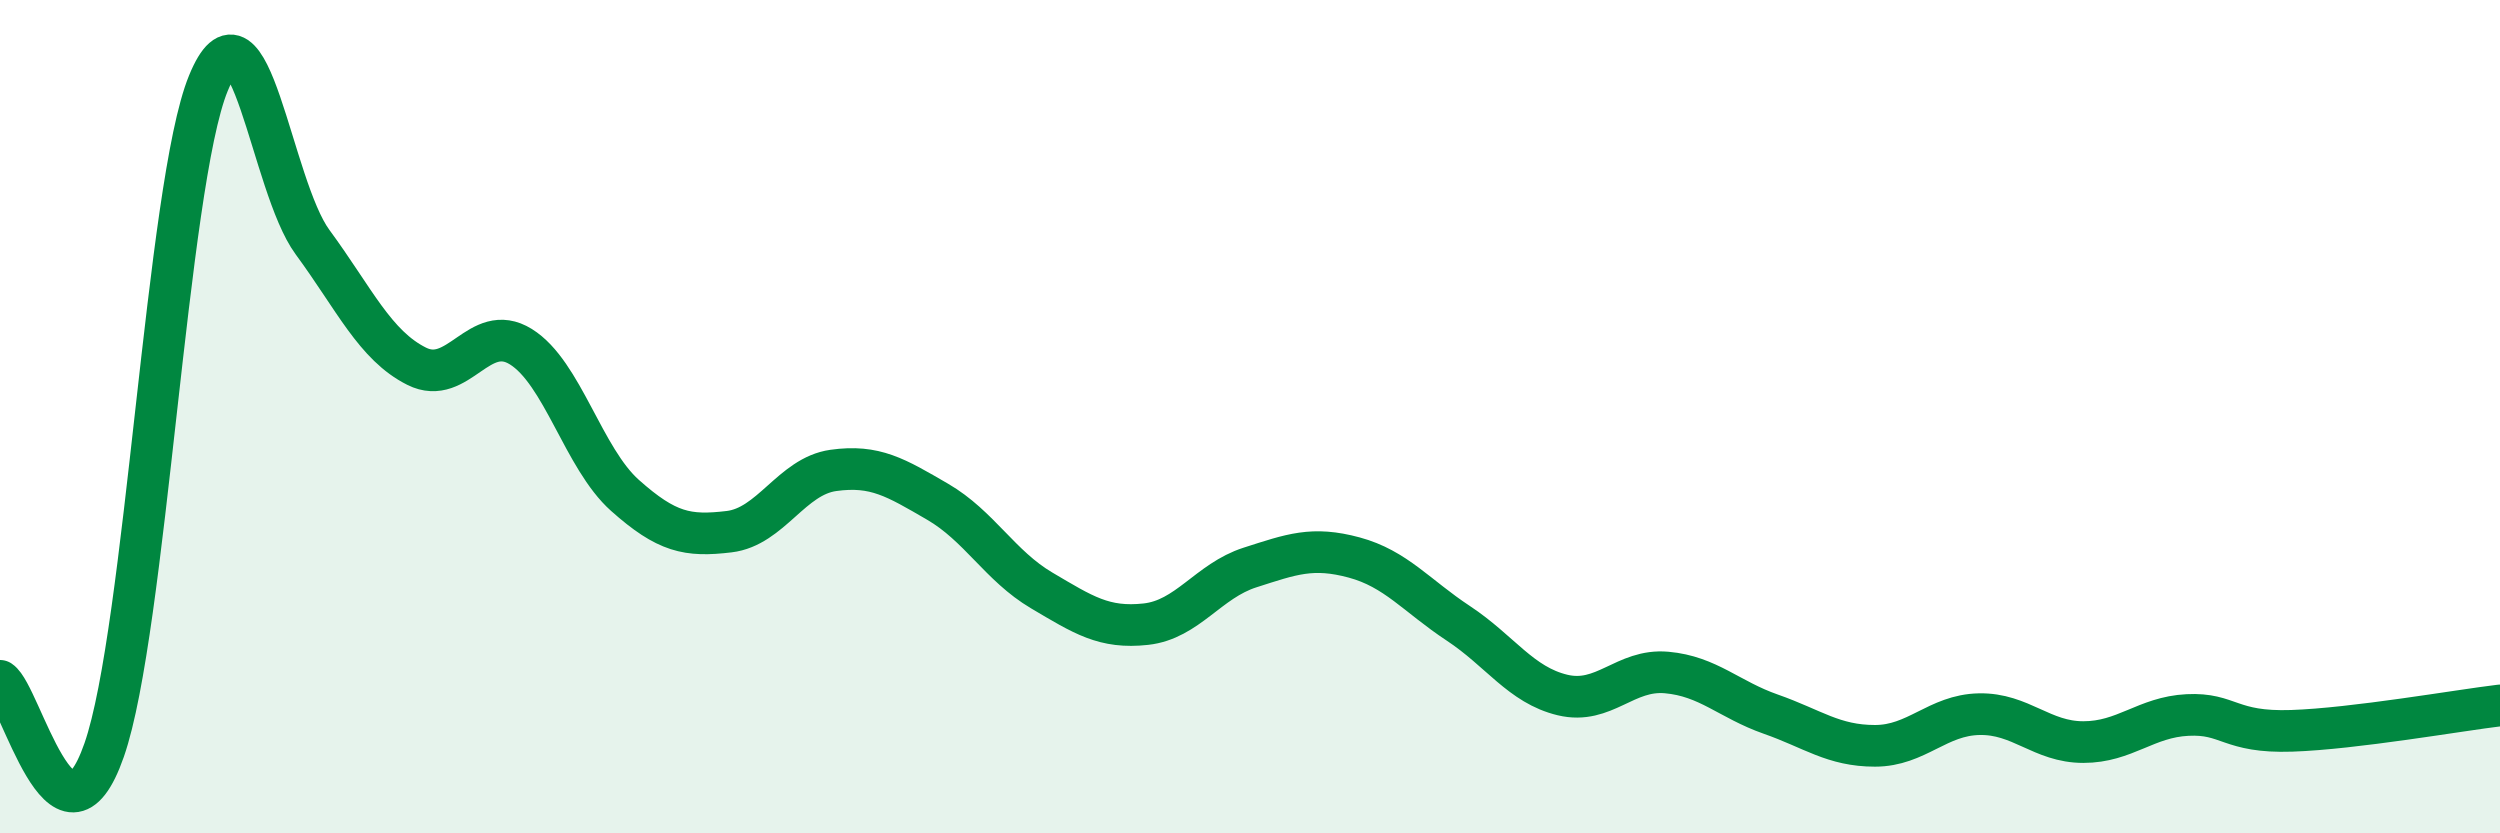
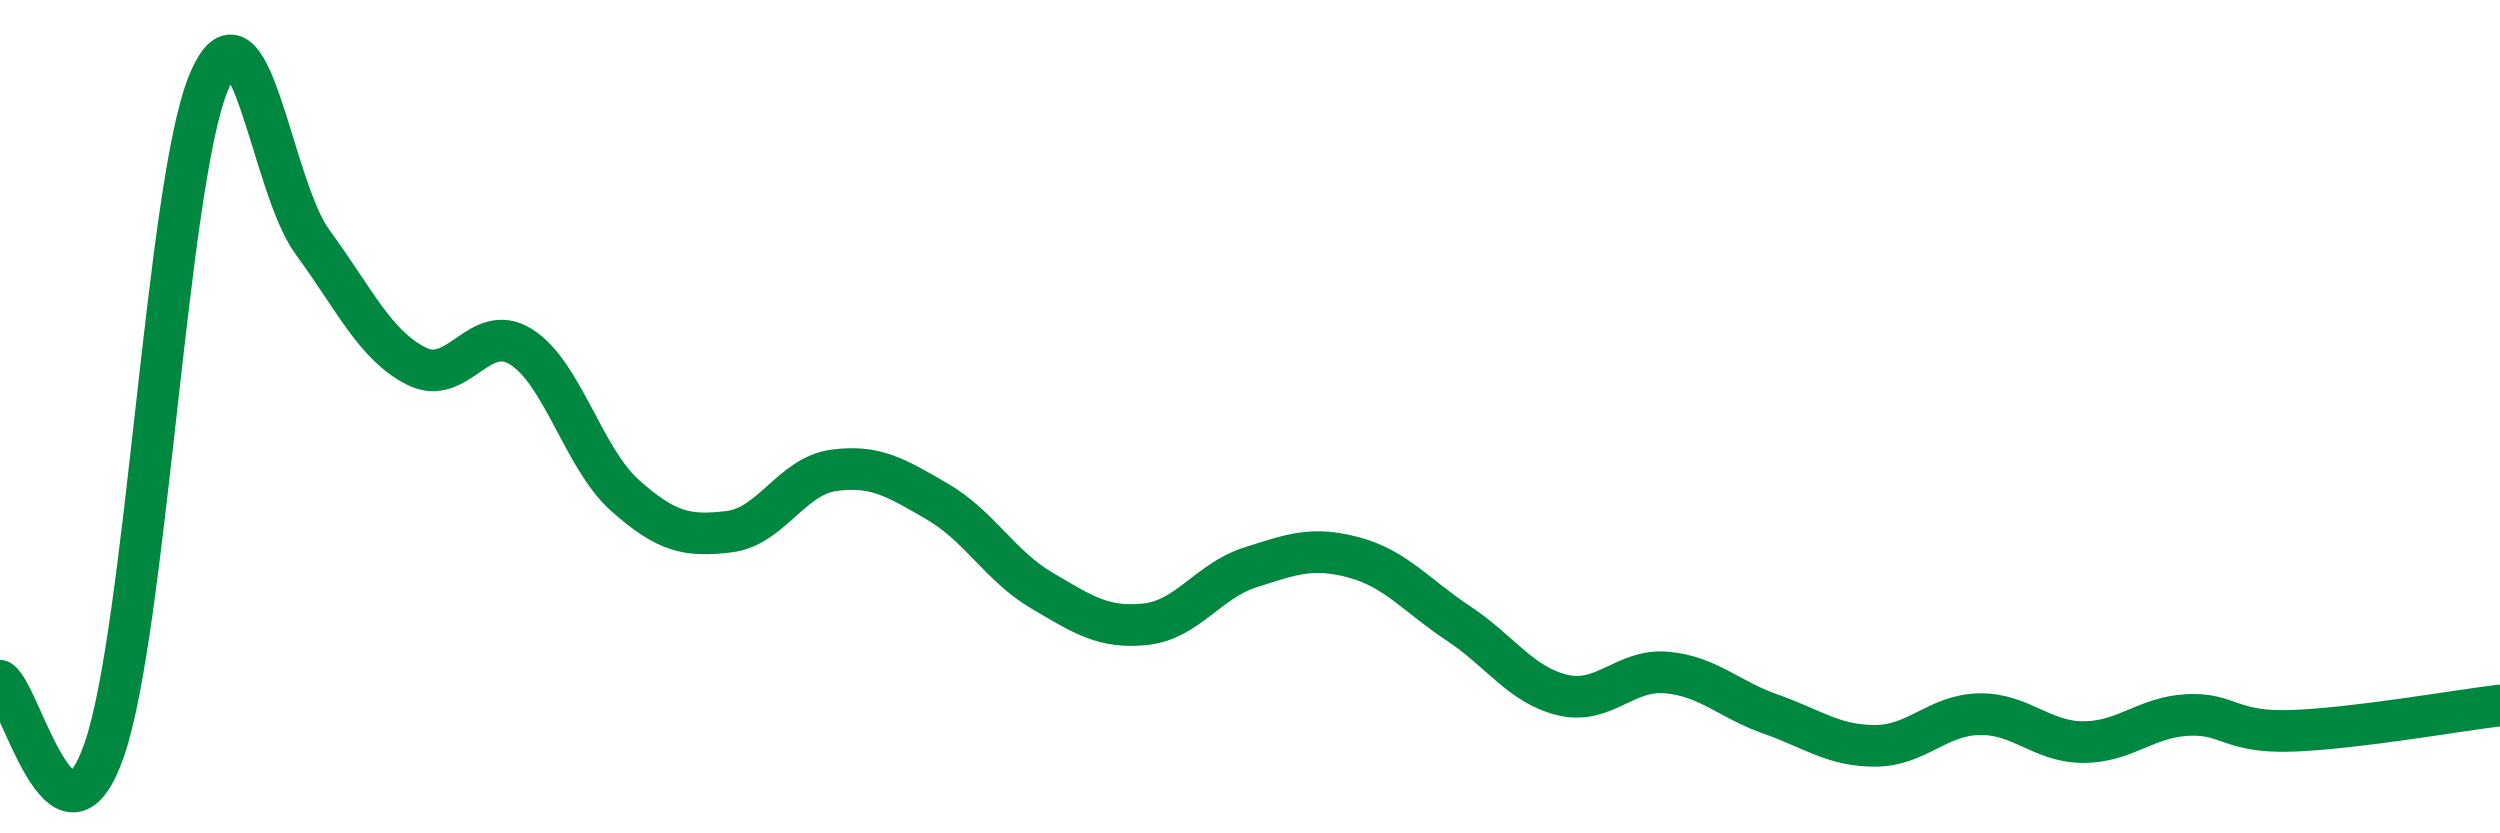
<svg xmlns="http://www.w3.org/2000/svg" width="60" height="20" viewBox="0 0 60 20">
-   <path d="M 0,16.34 C 0.5,16.67 1.5,20.87 2.5,18 C 3.5,15.13 4,4.44 5,2 C 6,-0.44 6.5,4.45 7.5,5.81 C 8.5,7.17 9,8.29 10,8.79 C 11,9.29 11.5,7.7 12.5,8.32 C 13.5,8.94 14,11 15,11.89 C 16,12.78 16.5,12.88 17.5,12.76 C 18.5,12.64 19,11.43 20,11.29 C 21,11.15 21.5,11.46 22.5,12.04 C 23.5,12.62 24,13.58 25,14.17 C 26,14.76 26.5,15.09 27.5,14.98 C 28.5,14.87 29,13.94 30,13.62 C 31,13.3 31.5,13.11 32.5,13.38 C 33.5,13.65 34,14.3 35,14.96 C 36,15.62 36.5,16.44 37.5,16.68 C 38.5,16.92 39,16.05 40,16.14 C 41,16.23 41.5,16.79 42.5,17.14 C 43.5,17.49 44,17.9 45,17.9 C 46,17.9 46.5,17.16 47.5,17.14 C 48.5,17.12 49,17.81 50,17.81 C 51,17.81 51.5,17.21 52.5,17.16 C 53.5,17.11 53.5,17.59 55,17.54 C 56.5,17.49 59,17.05 60,16.93L60 20L0 20Z" fill="#008740" opacity="0.1" stroke-linecap="round" stroke-linejoin="round" />
  <path d="M 0,16.34 C 0.5,16.67 1.5,20.87 2.5,18 C 3.5,15.13 4,4.44 5,2 C 6,-0.44 6.5,4.45 7.5,5.81 C 8.5,7.17 9,8.29 10,8.79 C 11,9.29 11.5,7.7 12.5,8.32 C 13.5,8.94 14,11 15,11.89 C 16,12.78 16.5,12.88 17.5,12.76 C 18.5,12.64 19,11.43 20,11.29 C 21,11.15 21.5,11.46 22.5,12.04 C 23.5,12.62 24,13.58 25,14.17 C 26,14.76 26.5,15.09 27.5,14.98 C 28.5,14.87 29,13.94 30,13.62 C 31,13.3 31.5,13.11 32.5,13.38 C 33.5,13.65 34,14.3 35,14.96 C 36,15.62 36.5,16.44 37.5,16.68 C 38.5,16.92 39,16.05 40,16.14 C 41,16.23 41.5,16.79 42.5,17.14 C 43.5,17.49 44,17.9 45,17.9 C 46,17.9 46.5,17.16 47.5,17.14 C 48.5,17.12 49,17.81 50,17.81 C 51,17.81 51.5,17.21 52.5,17.16 C 53.5,17.11 53.5,17.59 55,17.54 C 56.5,17.49 59,17.05 60,16.93" stroke="#008740" stroke-width="1" fill="none" stroke-linecap="round" stroke-linejoin="round" />
</svg>